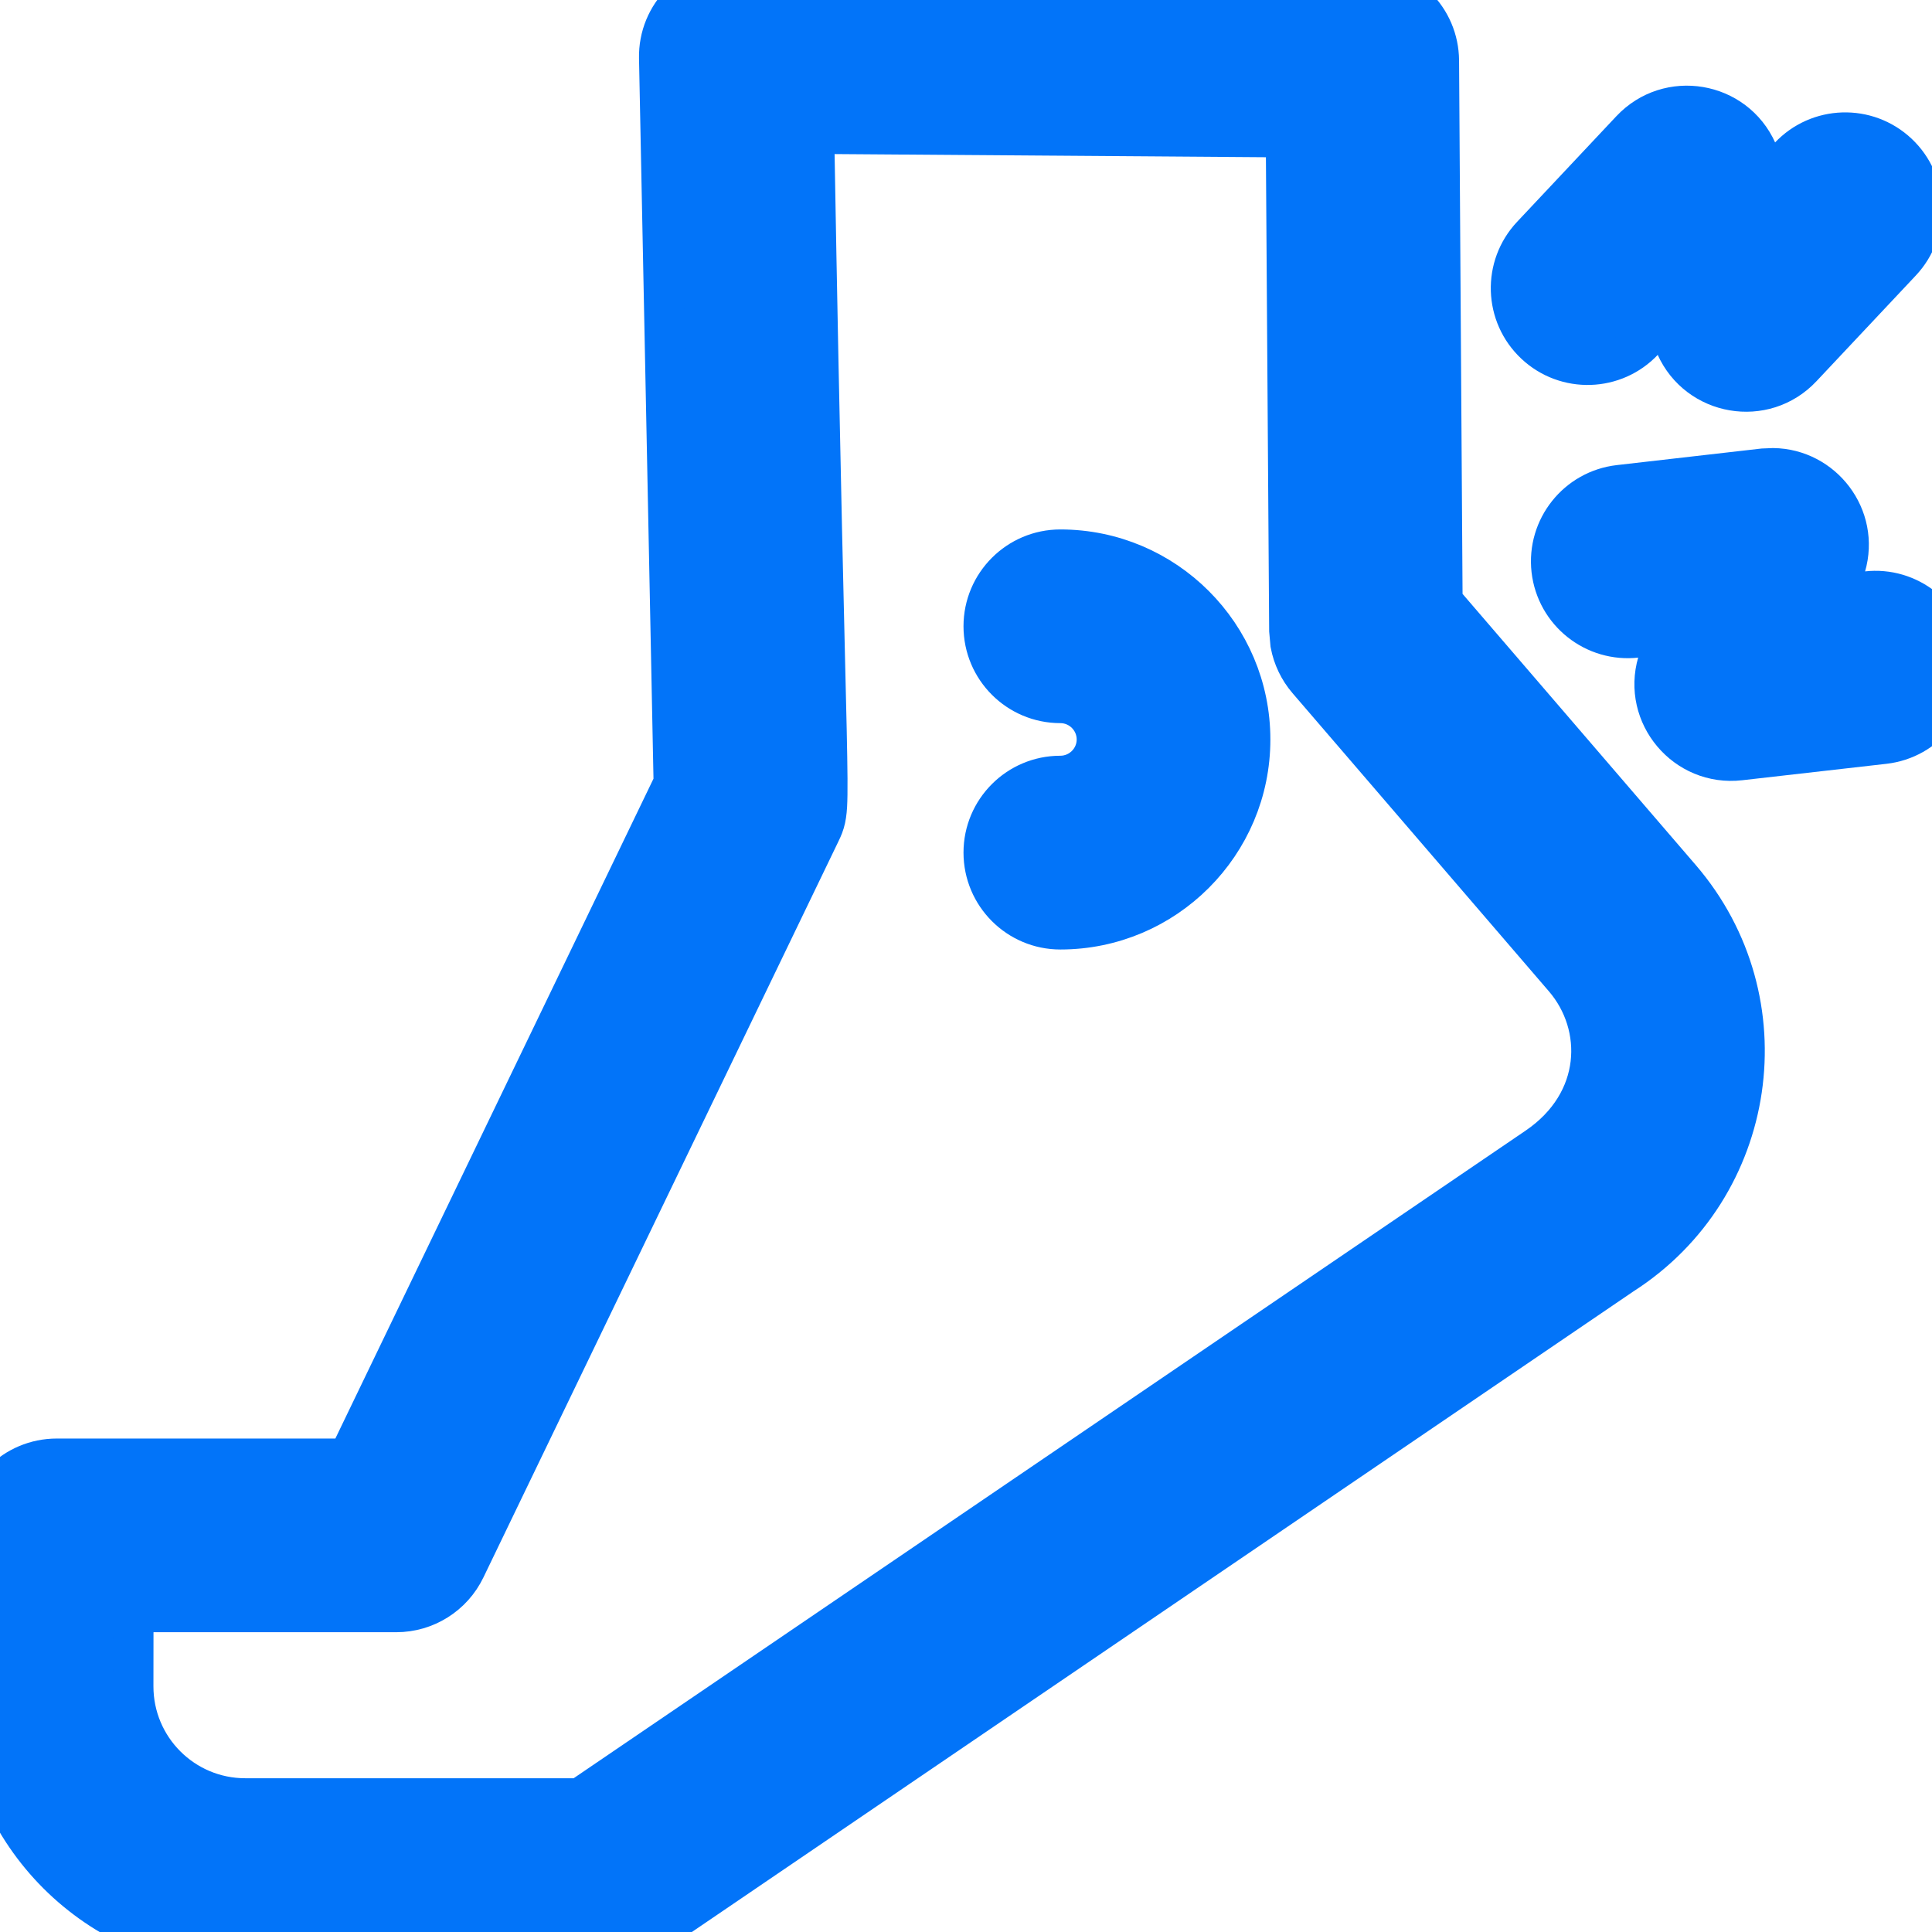
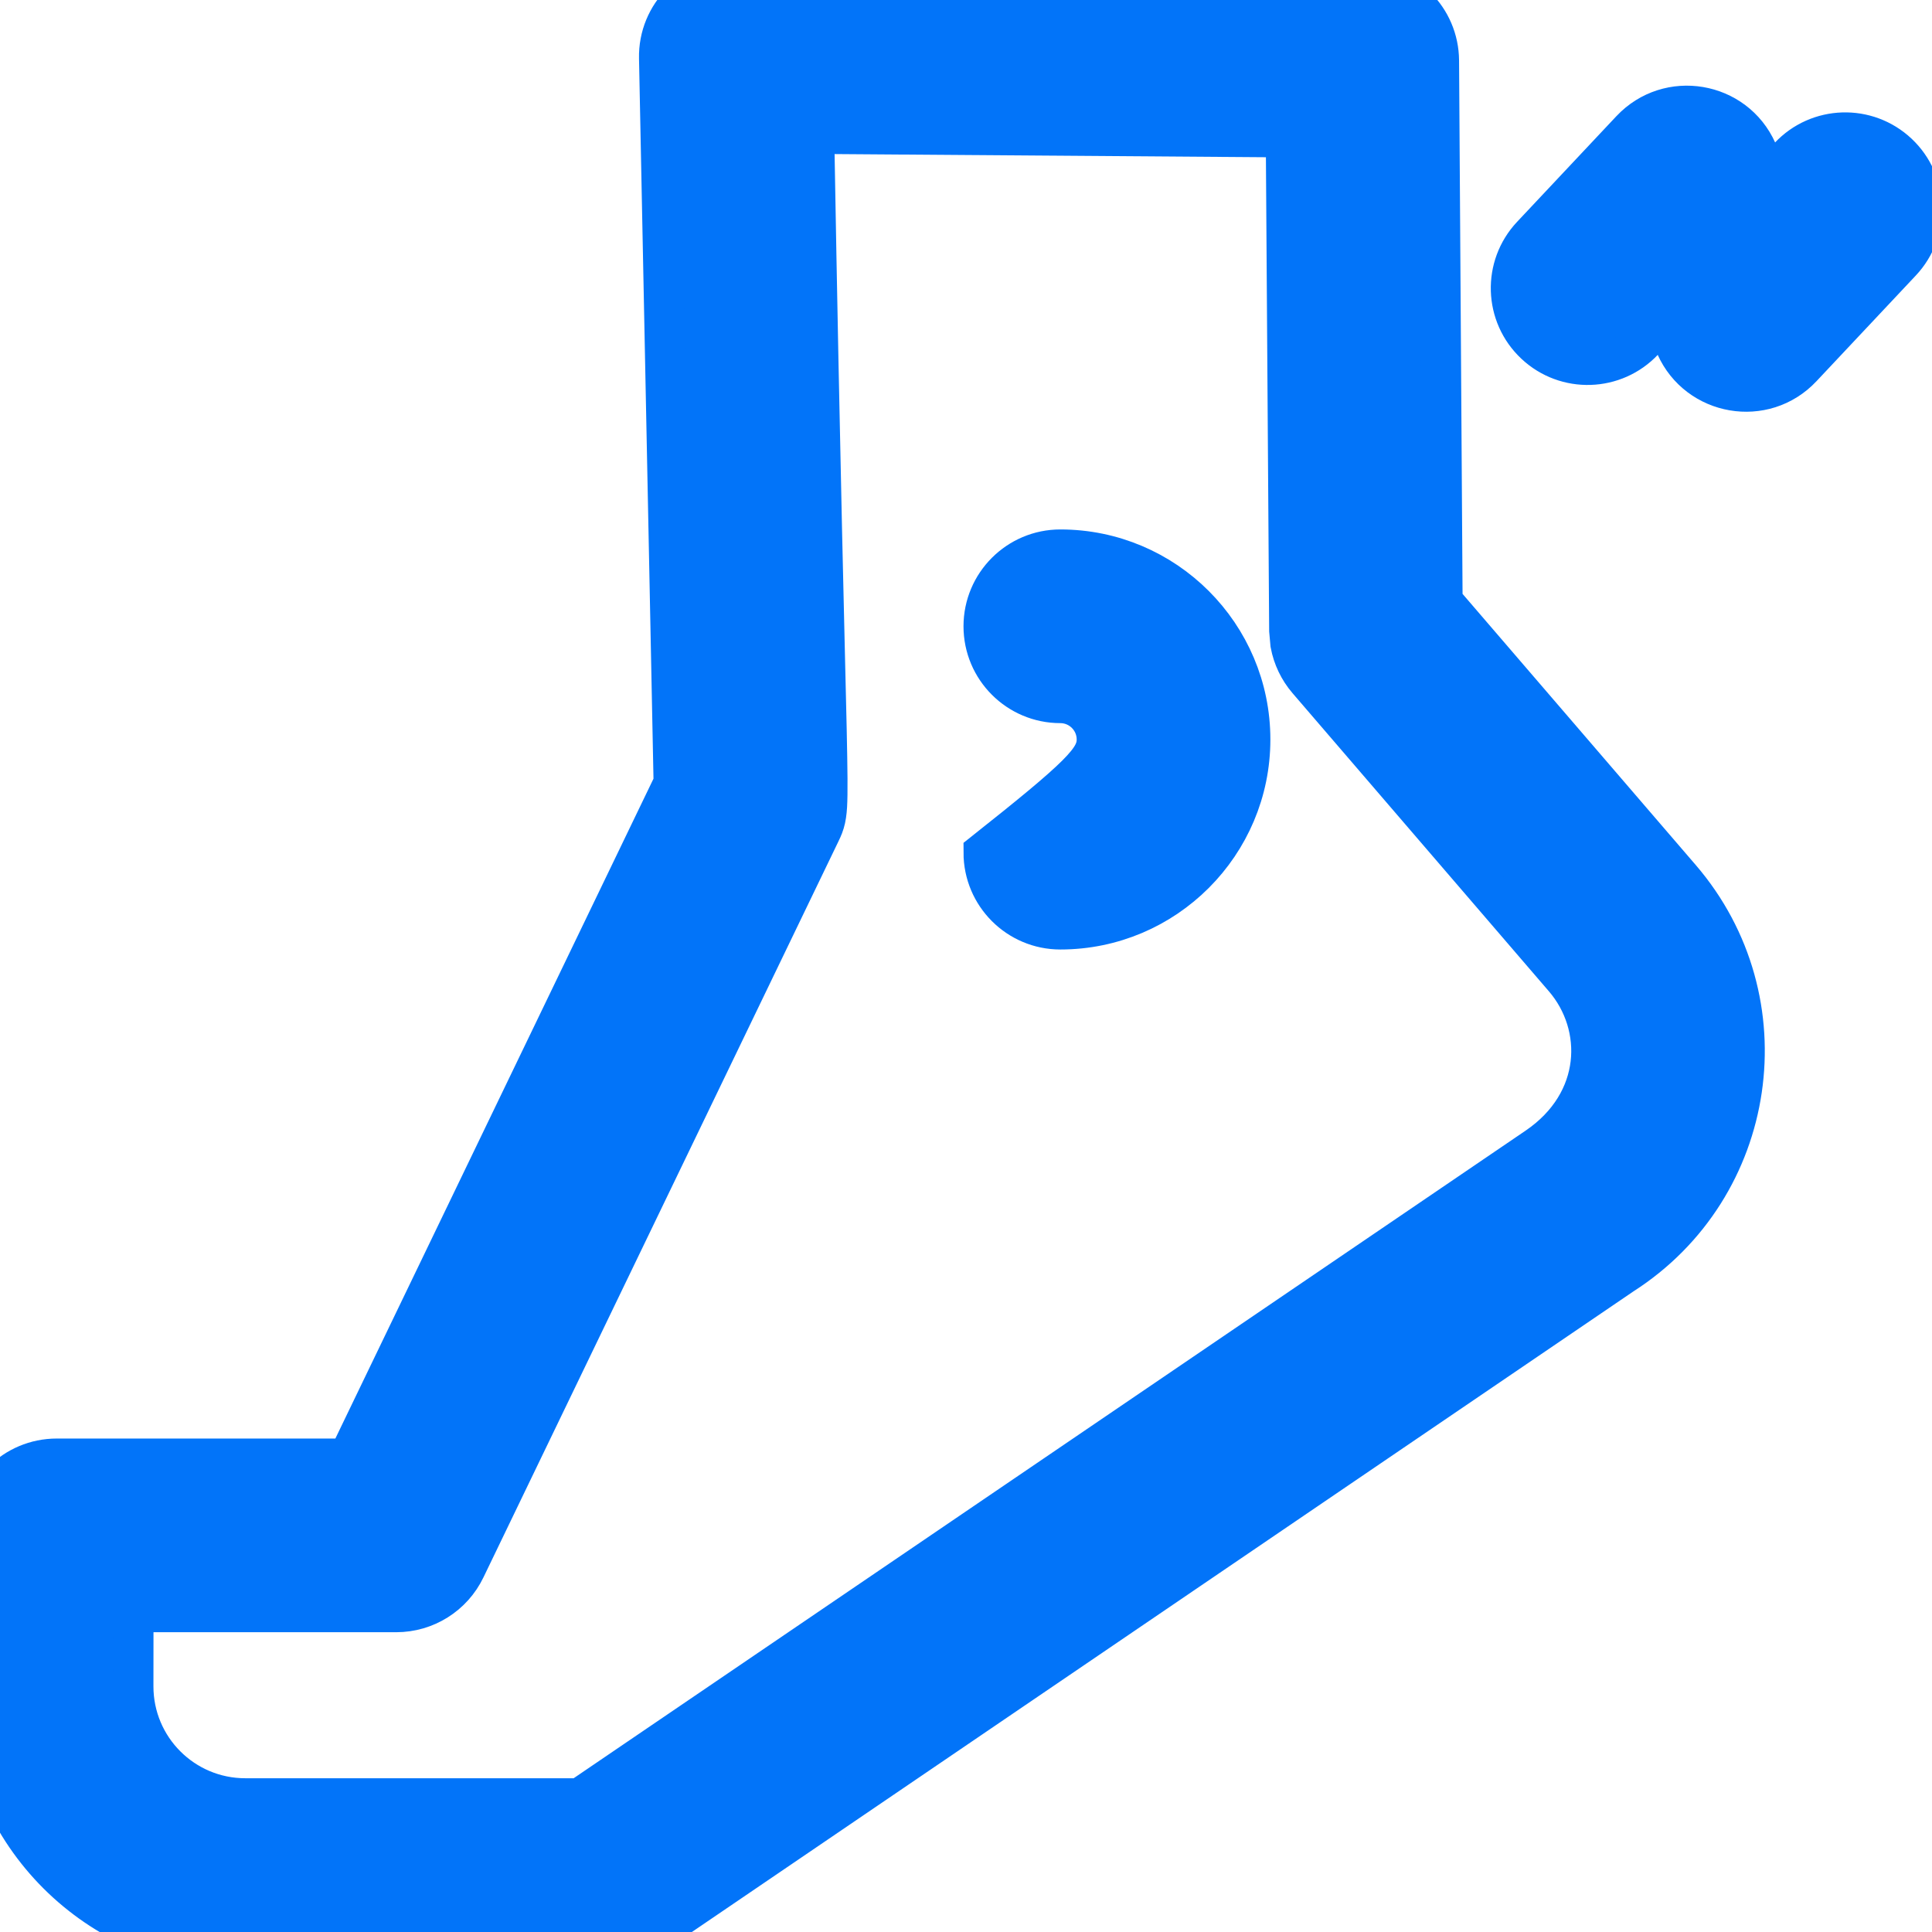
<svg xmlns="http://www.w3.org/2000/svg" width="24" height="24" viewBox="0 0 24 24" fill="none">
  <path d="M16.929 -0.194C17.45 -0.19 17.871 0.231 17.875 0.752L17.919 7.471L20.876 10.909C22.183 12.429 21.841 14.753 20.154 15.833L8.033 24.08C7.941 24.143 7.853 24.198 7.694 24.225C7.562 24.247 7.377 24.251 7.086 24.25C6.489 24.248 5.361 24.224 3.049 24.245H3.047C1.28 24.245 -0.16 22.859 -0.246 21.115L-0.25 20.945L-0.248 19.072C-0.247 18.546 0.179 18.12 0.705 18.12H4.323L8.369 9.728L8.188 0.723C8.176 0.18 8.62 -0.255 9.146 -0.249L16.929 -0.194ZM10.113 1.662C10.188 5.944 10.245 8.019 10.268 9.059C10.279 9.583 10.282 9.855 10.273 10.013C10.268 10.094 10.259 10.159 10.241 10.219C10.224 10.277 10.198 10.326 10.187 10.35L5.78 19.487C5.621 19.817 5.288 20.026 4.922 20.026H1.657L1.656 20.947C1.655 21.716 2.278 22.34 3.047 22.34H7.203L19.092 14.252C19.916 13.691 19.935 12.739 19.431 12.152L16.246 8.448C16.136 8.32 16.062 8.165 16.031 8L16.016 7.833L15.974 1.705L10.113 1.662Z" fill="#0274F9" stroke="#0274F9" stroke-width="0.5" />
  <path d="M20.261 1.615C20.728 1.118 21.549 1.258 21.826 1.878L21.975 2.214L22.227 1.947C22.587 1.563 23.191 1.544 23.575 1.905C23.958 2.265 23.977 2.868 23.617 3.251L22.383 4.564C21.915 5.063 21.094 4.918 20.818 4.3L20.668 3.963L20.416 4.232C20.056 4.615 19.453 4.634 19.07 4.274C18.686 3.914 18.667 3.311 19.028 2.927L20.261 1.615Z" fill="#0274F9" stroke="#0274F9" stroke-width="0.5" />
-   <path d="M22.027 5.816C22.641 5.824 23.106 6.42 22.927 7.035L22.823 7.388L23.189 7.347C23.711 7.287 24.184 7.663 24.244 8.186C24.304 8.708 23.928 9.181 23.405 9.24L21.615 9.444C20.938 9.522 20.401 8.883 20.592 8.231L20.694 7.877L20.33 7.92C19.807 7.98 19.334 7.604 19.274 7.081C19.215 6.558 19.591 6.086 20.113 6.026L21.903 5.821L22.027 5.816Z" fill="#0274F9" stroke="#0274F9" stroke-width="0.5" />
-   <path d="M13.172 6.827C14.473 6.827 15.531 7.885 15.531 9.186C15.531 10.487 14.473 11.545 13.172 11.545C12.646 11.545 12.219 11.118 12.219 10.591C12.219 10.065 12.646 9.638 13.172 9.638C13.421 9.638 13.625 9.435 13.625 9.186C13.625 8.937 13.422 8.733 13.172 8.733C12.646 8.733 12.219 8.306 12.219 7.78C12.219 7.254 12.646 6.827 13.172 6.827Z" fill="#0274F9" stroke="#0274F9" stroke-width="0.5" />
+   <path d="M13.172 6.827C14.473 6.827 15.531 7.885 15.531 9.186C15.531 10.487 14.473 11.545 13.172 11.545C12.646 11.545 12.219 11.118 12.219 10.591C13.421 9.638 13.625 9.435 13.625 9.186C13.625 8.937 13.422 8.733 13.172 8.733C12.646 8.733 12.219 8.306 12.219 7.78C12.219 7.254 12.646 6.827 13.172 6.827Z" fill="#0274F9" stroke="#0274F9" stroke-width="0.5" />
</svg>